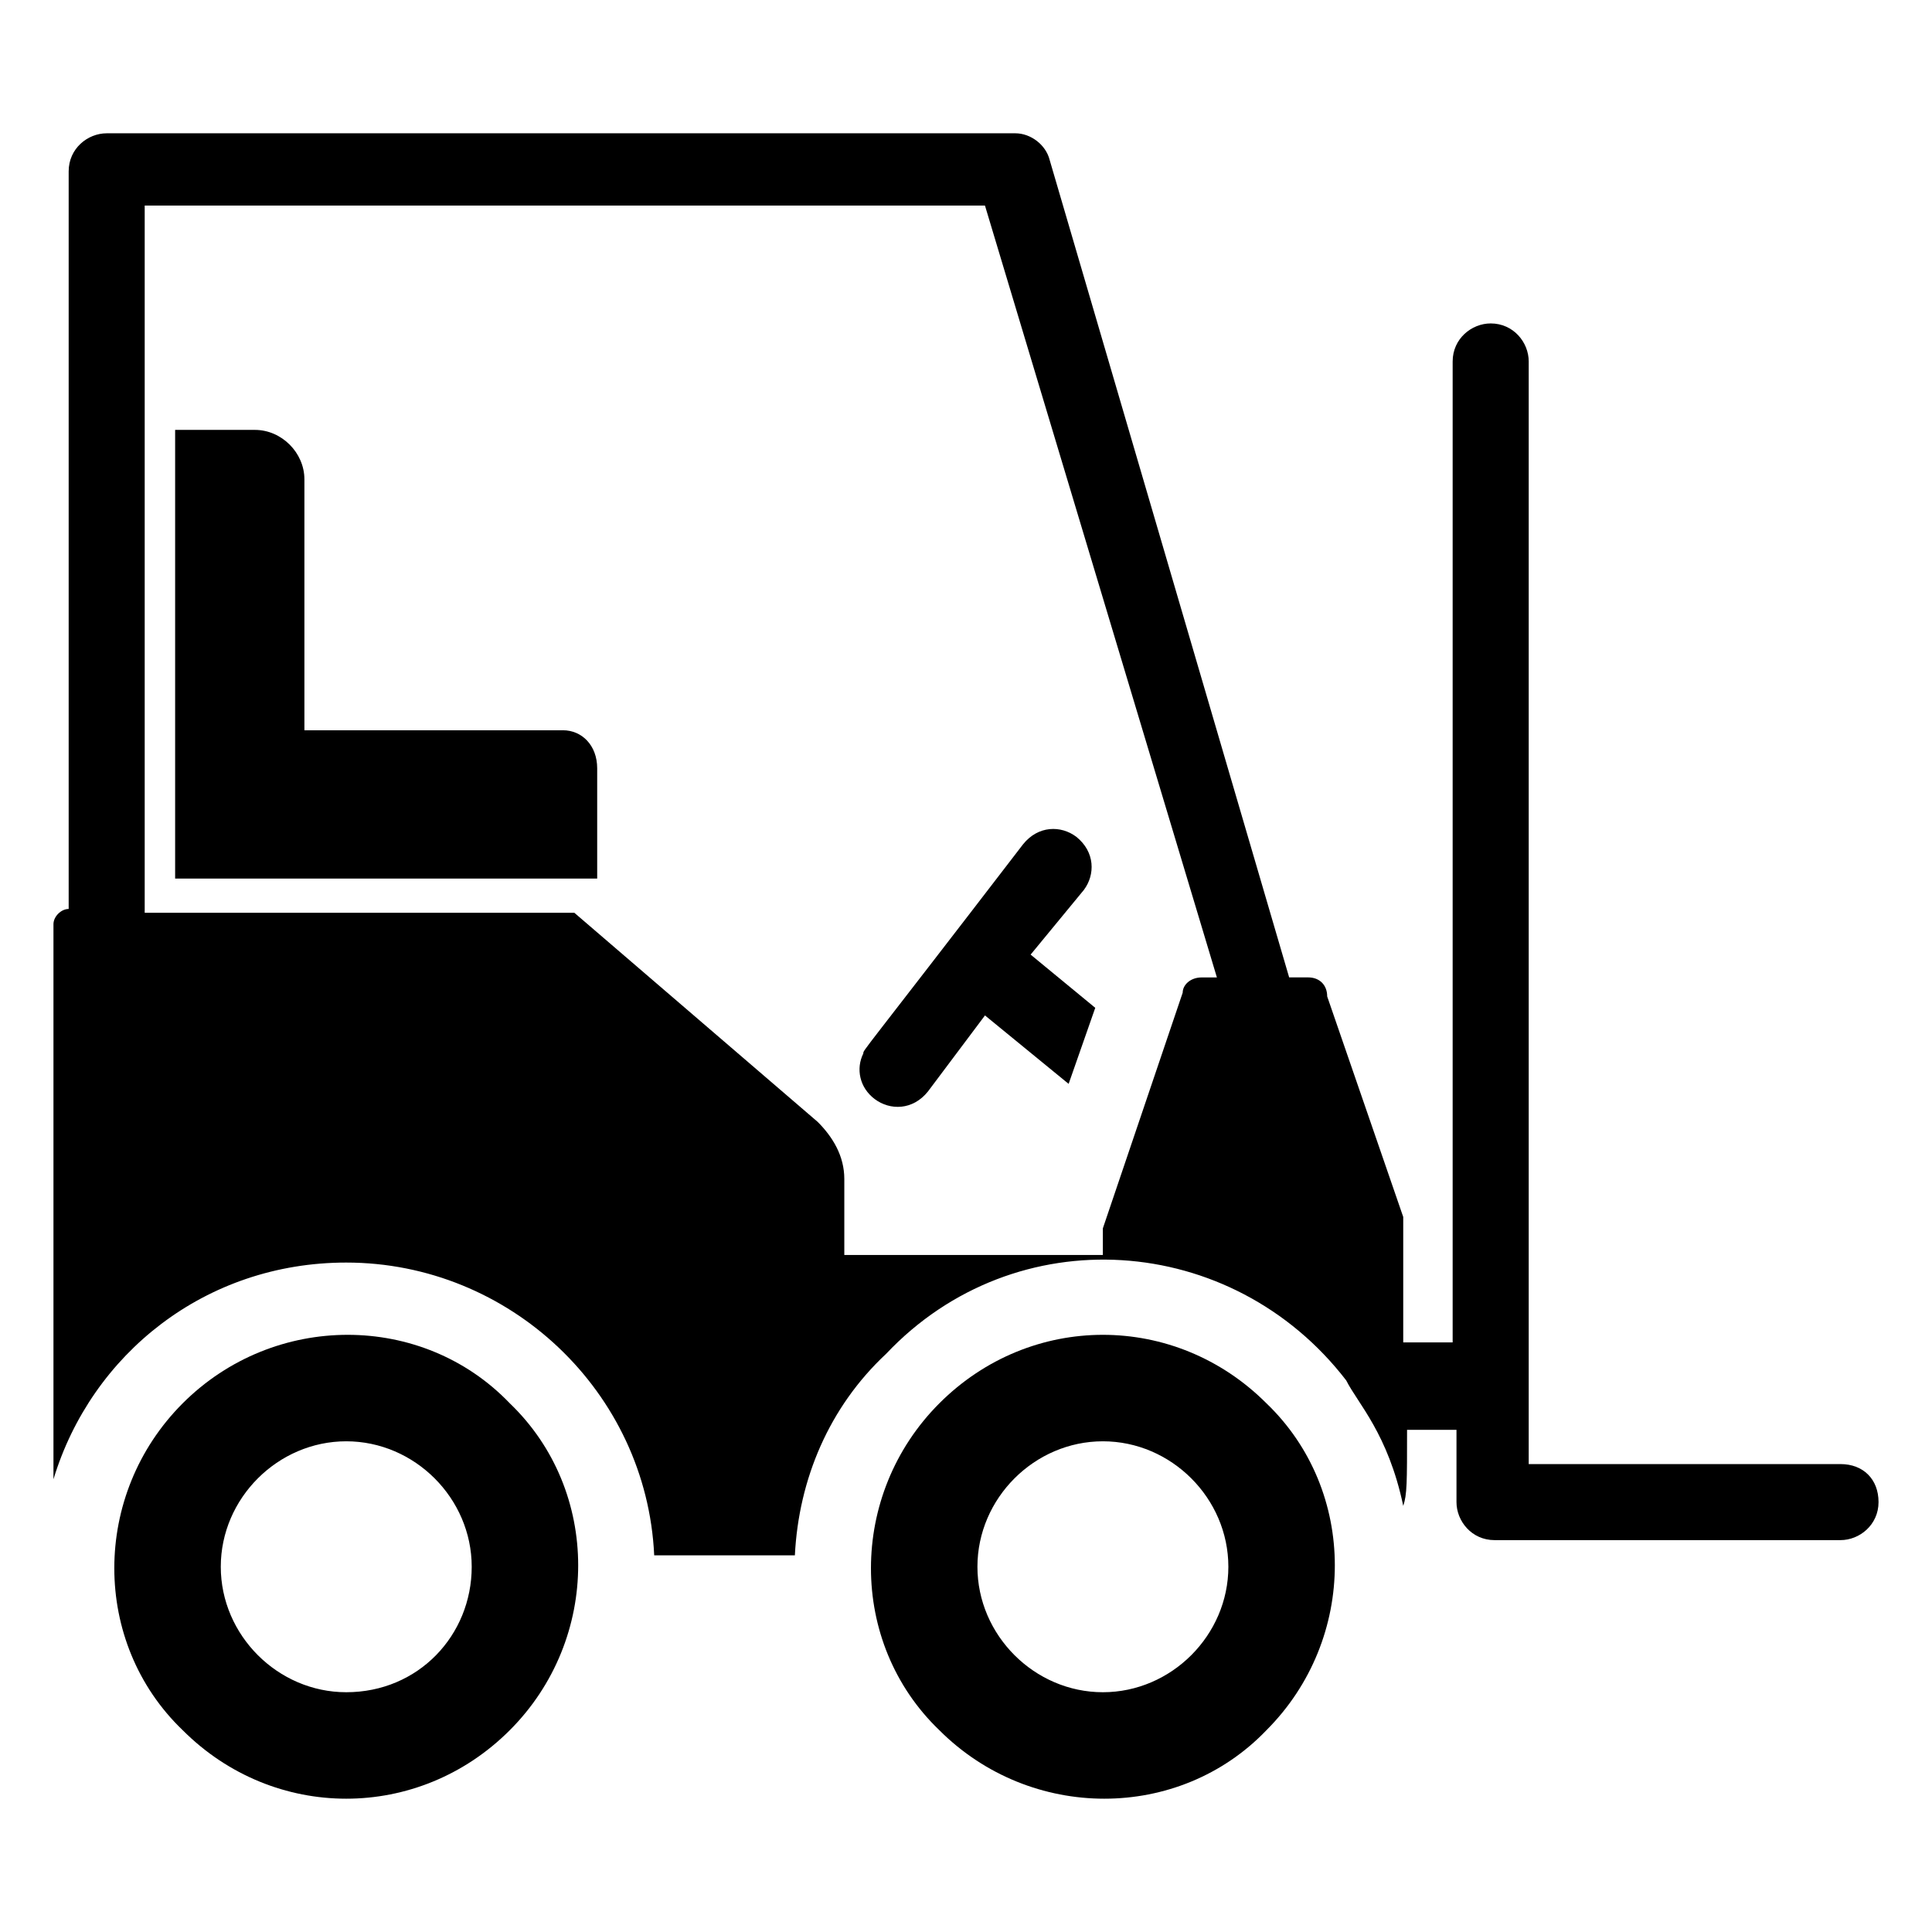
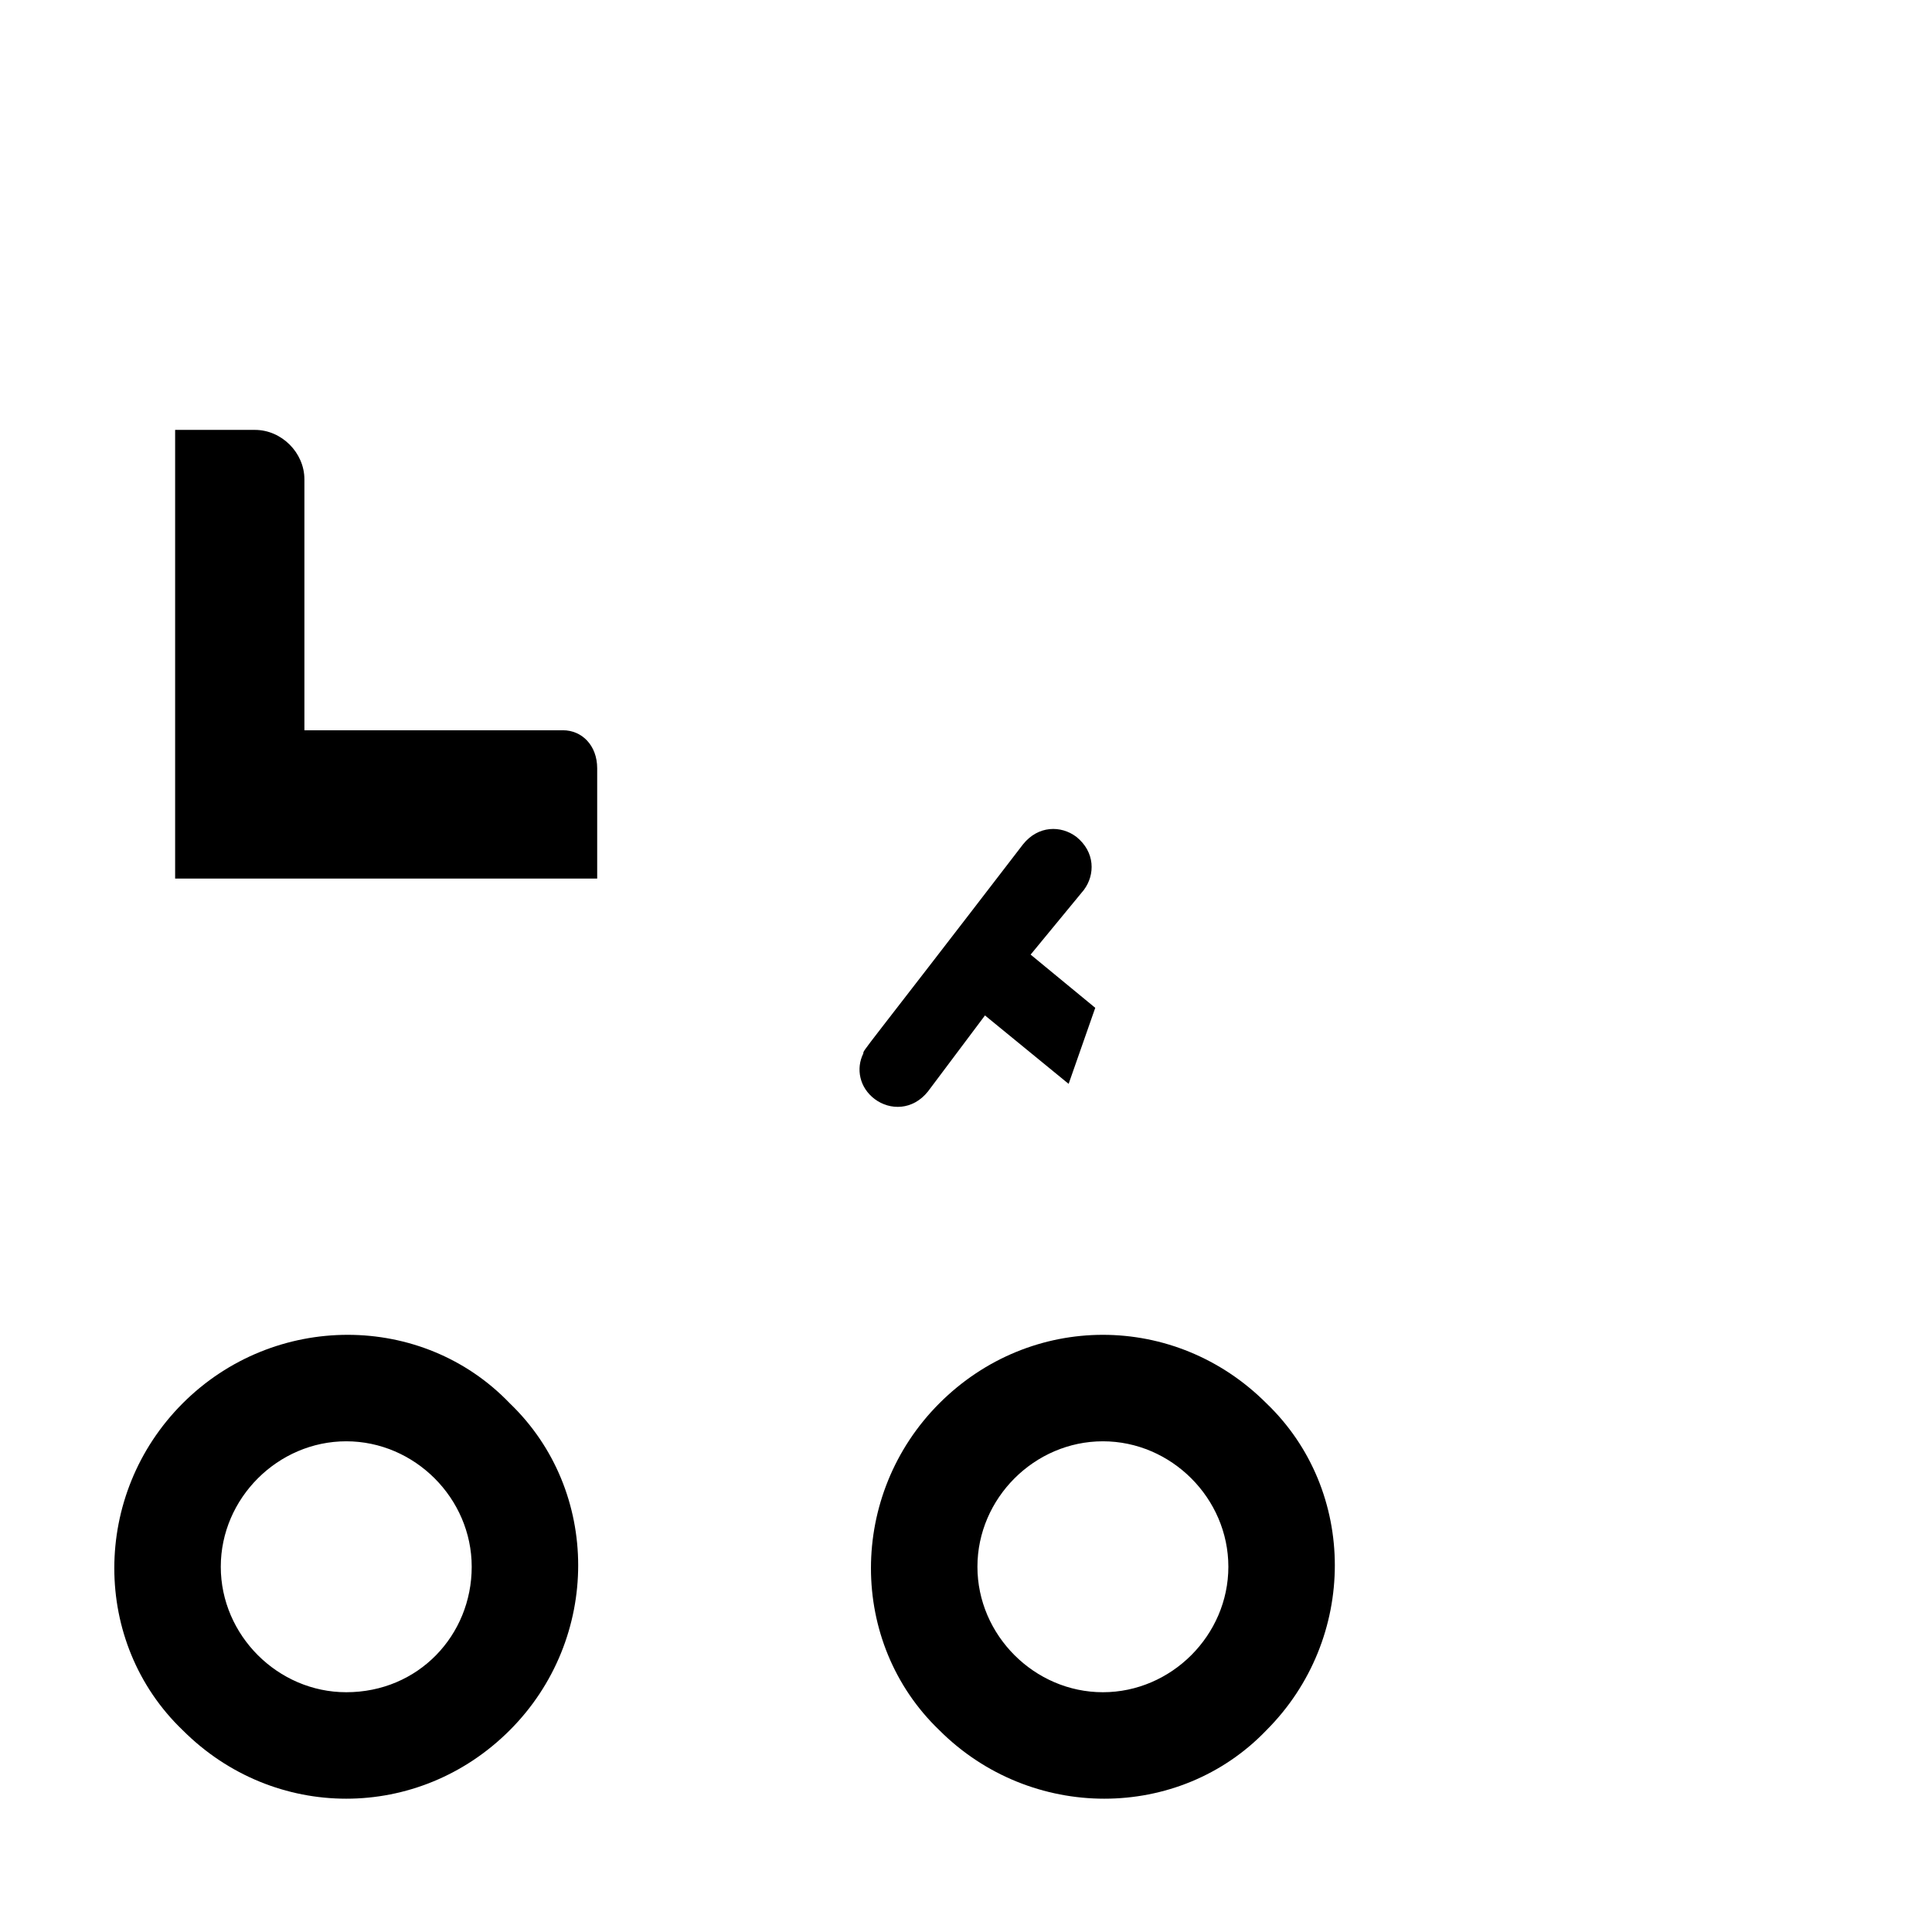
<svg xmlns="http://www.w3.org/2000/svg" fill="#000000" width="800px" height="800px" version="1.1" viewBox="144 144 512 512">
  <g>
    <path d="m431.23 379.85c3.023-4.031 3.023-10.078-2.016-14.105-4.031-3.023-10.078-3.023-14.105 2.016-43.328 56.426-42.32 54.41-42.32 55.418-2.016 4.031-1.008 9.07 3.023 12.09 4.031 3.023 10.078 3.023 14.105-2.016l15.113-20.152 22.168 18.137 7.055-20.152-17.129-14.105z" />
-     <path d="m631.75 532h-82.625v-292.21c0-5.039-4.031-10.078-10.078-10.078-5.039 0-10.078 4.031-10.078 10.078v259.96h-13.098v-33.25l-20.152-58.441c0-3.023-2.016-5.039-5.039-5.039h-5.039l-63.473-216.64c-1.008-4.031-5.039-7.055-9.07-7.055h-240.82c-5.039 0-10.078 4.031-10.078 10.078v195.48c-2.016 0-4.031 2.016-4.031 4.031v147.11c10.078-33.25 40.305-57.434 77.586-57.434 43.328 0 79.602 34.258 81.617 77.586h37.281c1.008-20.152 9.07-39.297 24.184-53.402 34.262-36.277 91.695-32.246 121.93 7.051 3.023 6.047 11.082 14.105 15.113 33.25 1.008-3.023 1.008-6.047 1.008-20.152h13.098v19.145c0 5.039 4.031 10.078 10.078 10.078h91.691c5.039 0 10.078-4.031 10.078-10.078 0-6.043-4.031-10.074-10.078-10.074zm-174.32-124.95-21.16 62.473v7.055h-68.52v-20.152c0-6.047-3.023-11.082-7.055-15.113l-64.488-55.418-113.86-0.004v-187.41h222.68l61.465 204.55h-4.031c-3.019-0.004-5.035 2.012-5.035 4.027z" />
    <path d="m192.43 515.88c-24.184 24.184-24.184 63.48 0 86.656 24.184 24.184 62.473 24.184 86.656 0 24.184-24.184 24.184-63.48 0-86.656-23.176-24.184-62.473-24.184-86.656 0zm43.328 76.578c-18.137 0-33.25-15.113-33.25-33.25s15.113-33.25 33.25-33.25c18.137 0 33.25 15.113 33.25 33.25s-14.105 33.25-33.25 33.25z" />
    <path d="m392.95 515.88c-24.184 24.184-24.184 63.48 0 86.656 24.184 24.184 63.48 24.184 86.656 0 24.184-24.184 24.184-63.48 0-86.656-24.184-24.184-62.473-24.184-86.656 0zm43.328 76.578c-18.137 0-33.25-15.113-33.25-33.25s15.113-33.25 33.25-33.25c18.137 0 33.25 15.113 33.25 33.25s-15.113 33.25-33.25 33.25z" />
    <path d="m293.19 337.53h-68.52v-66.504c0-7.055-6.047-13.098-13.098-13.098h-21.16v118.9h111.85v-29.223c-0.004-6.051-4.031-10.078-9.07-10.078z" />
  </g>
</svg>